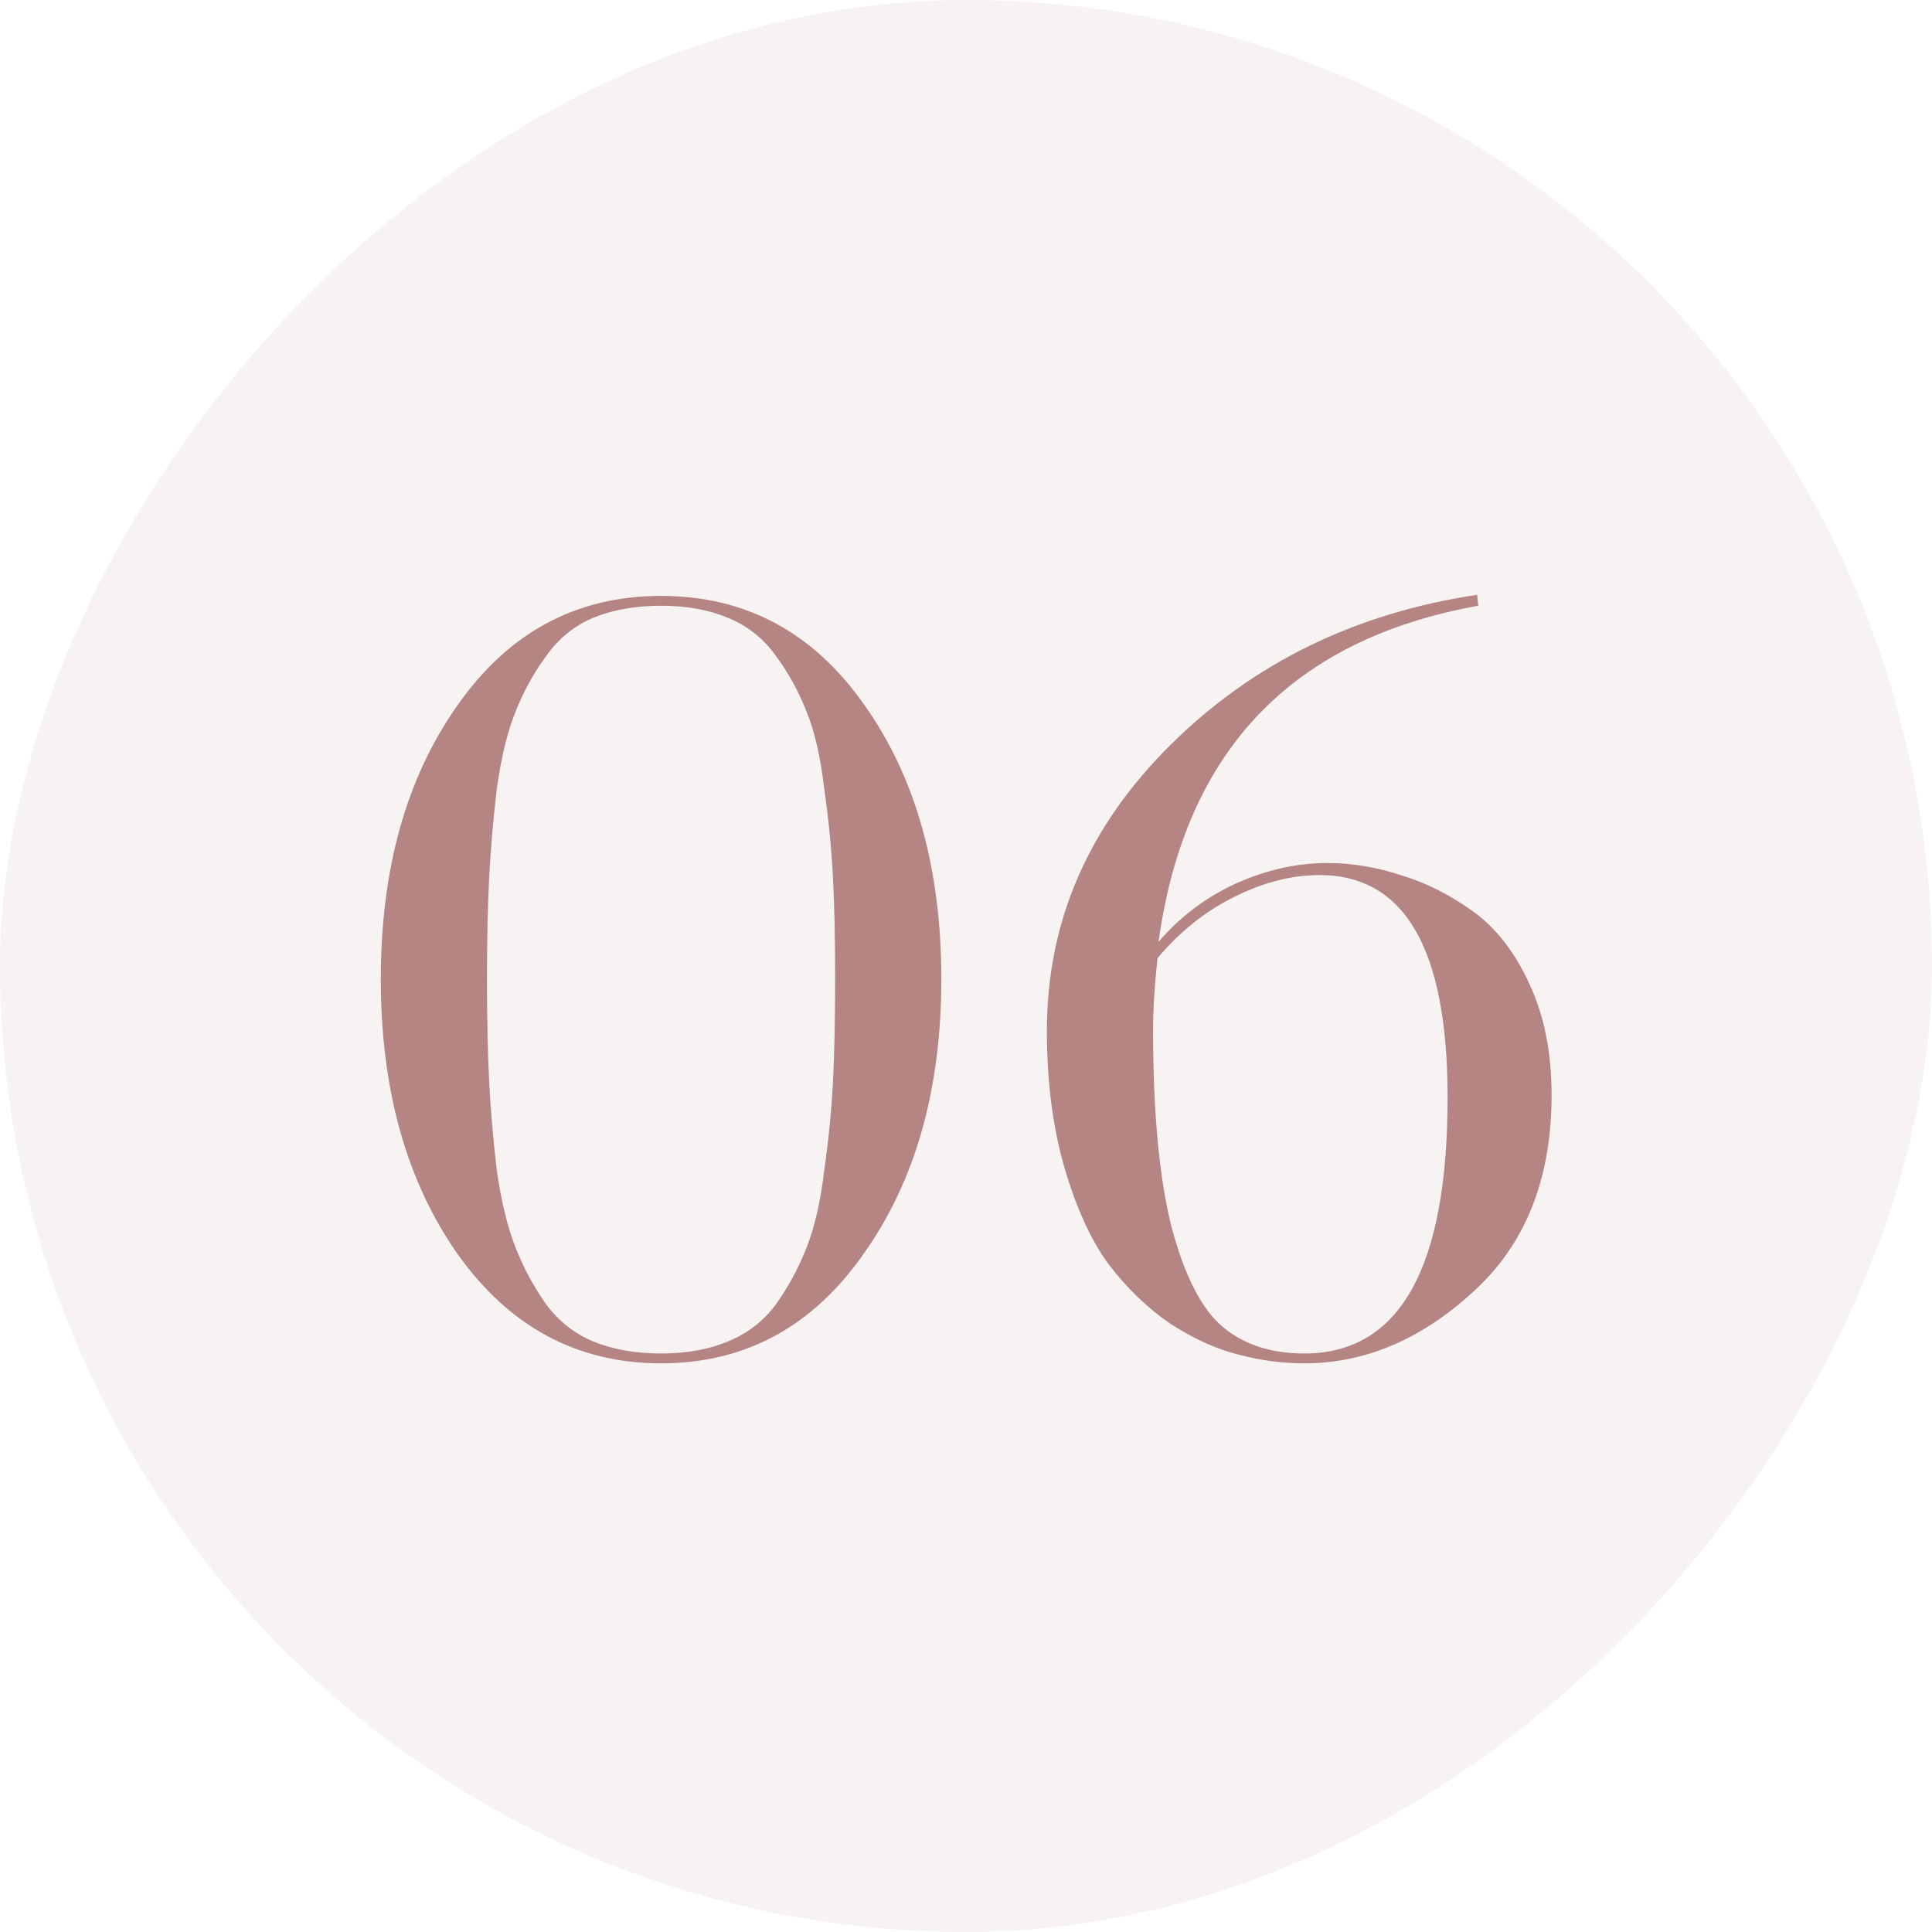
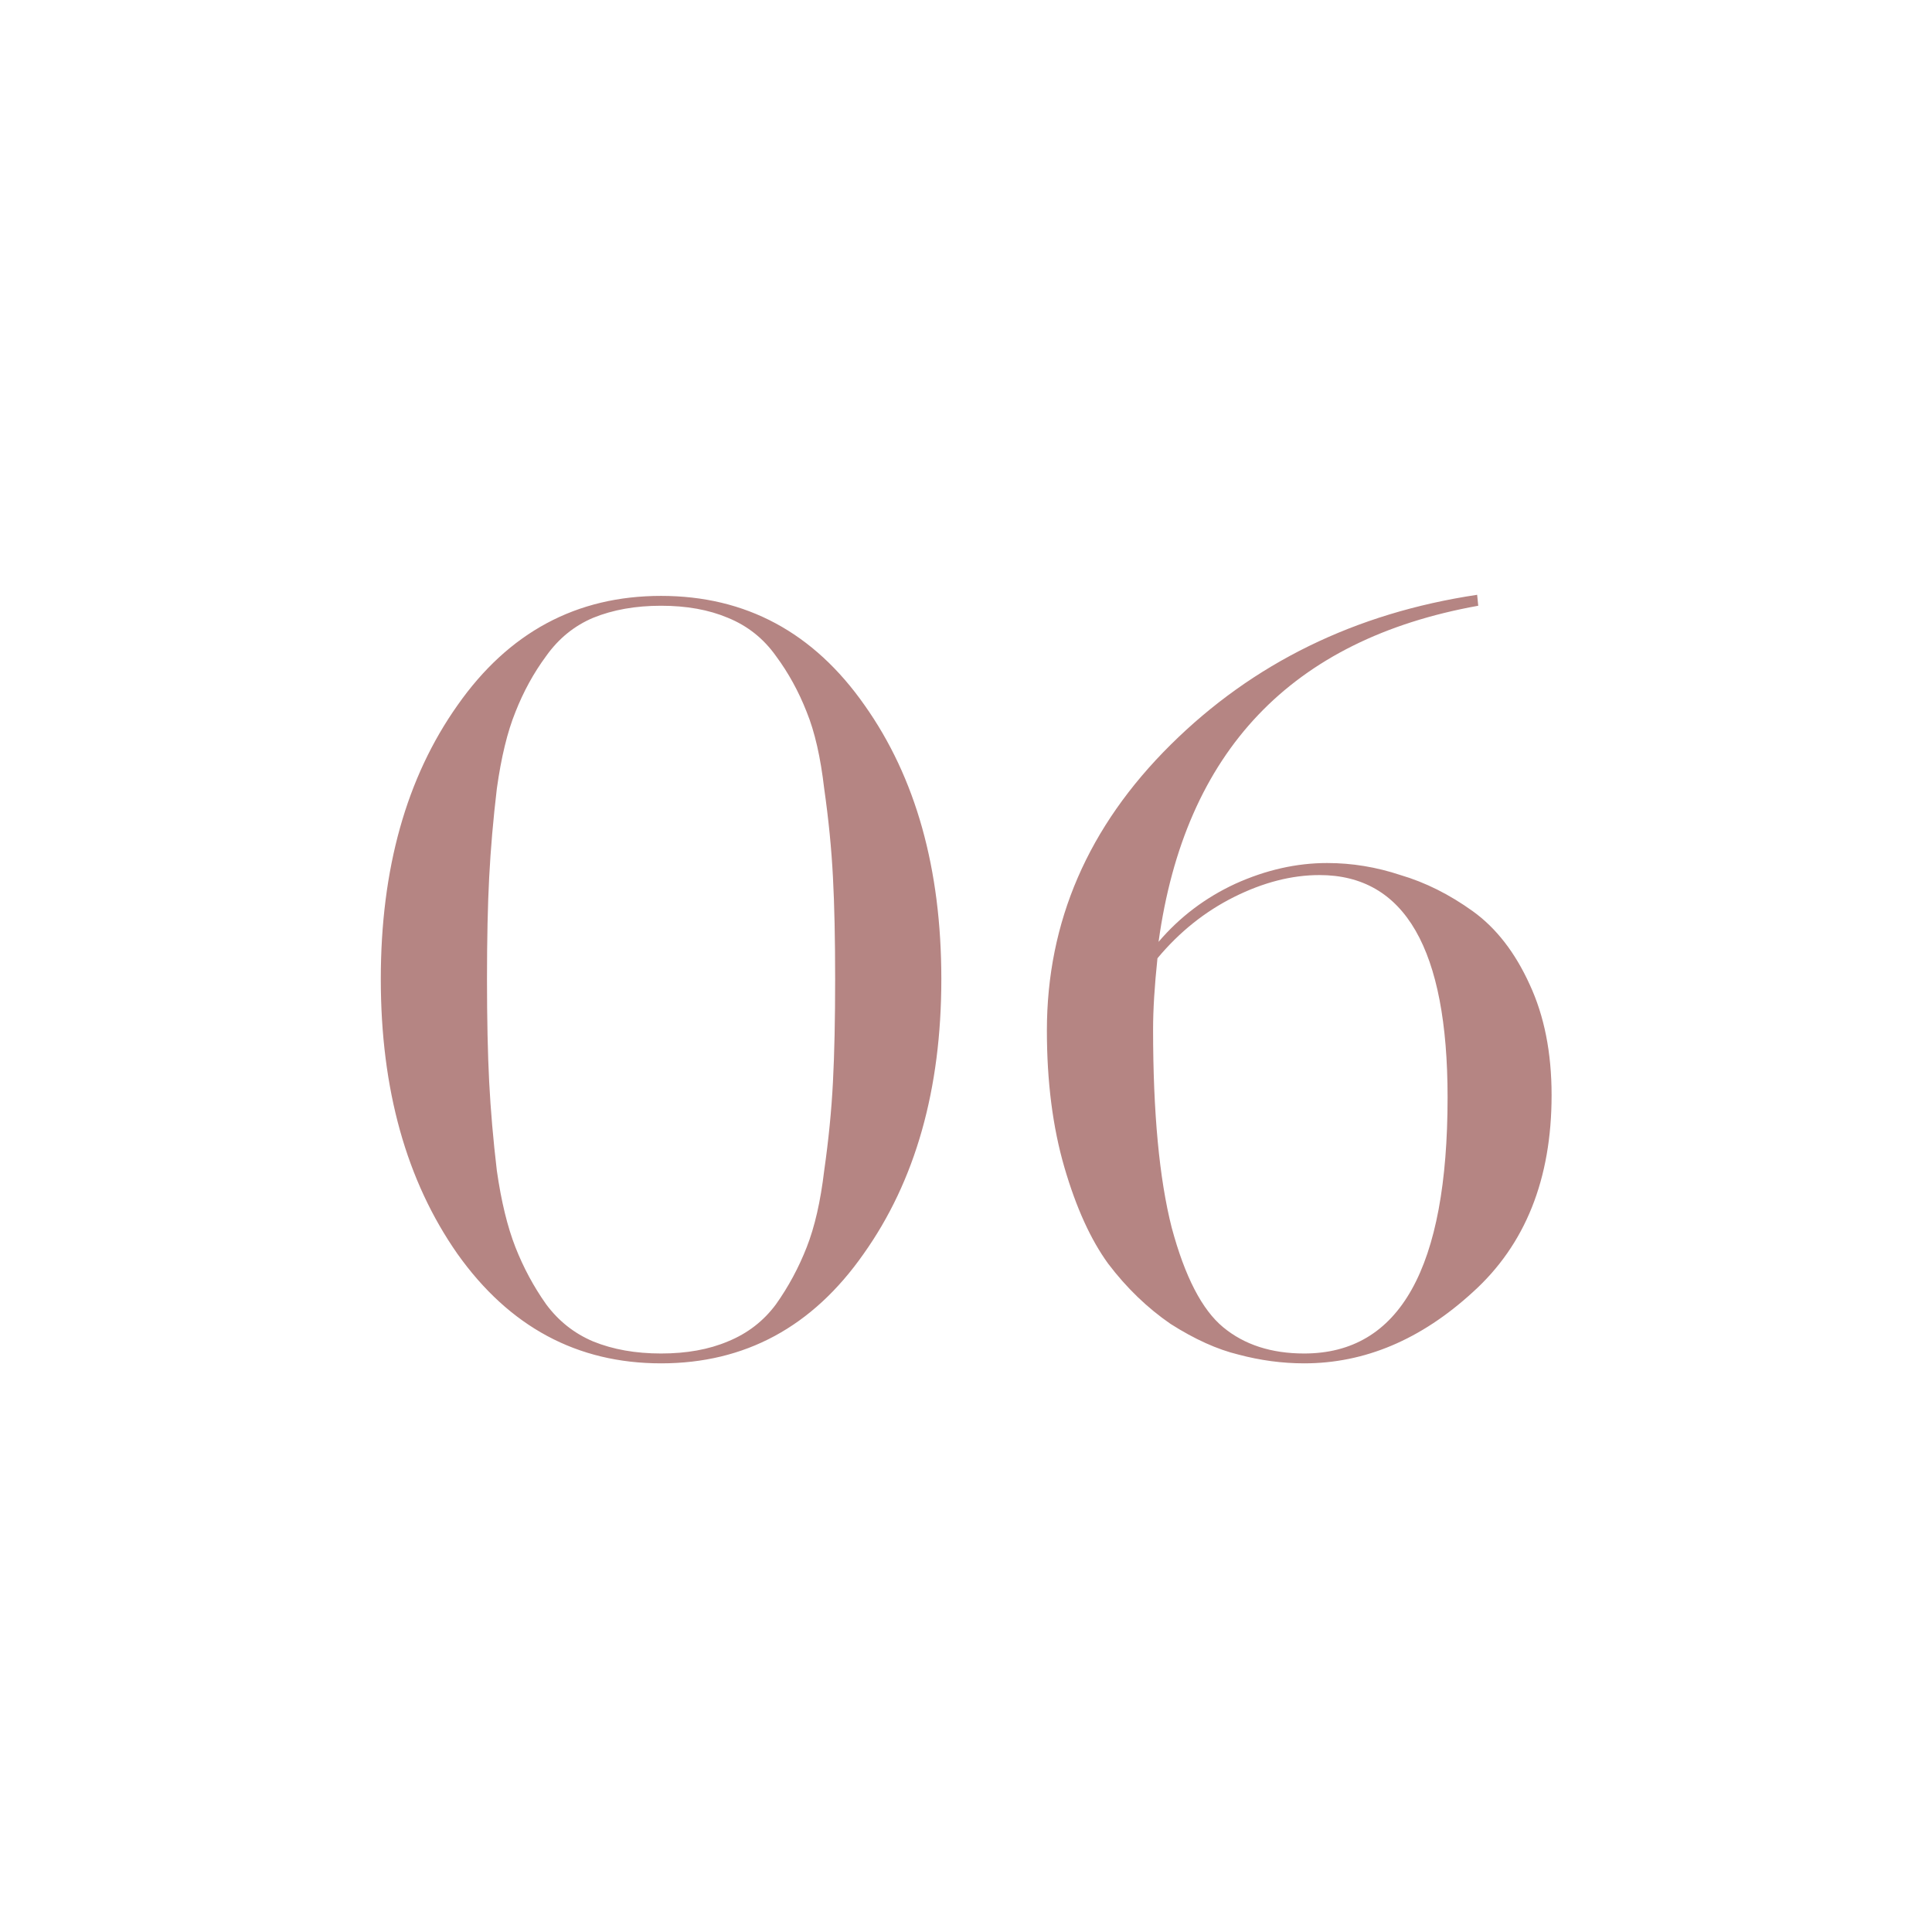
<svg xmlns="http://www.w3.org/2000/svg" width="60" height="60" viewBox="0 0 60 60" fill="none">
-   <rect width="60" height="60" rx="30" transform="matrix(1 0 0 -1 0 60)" fill="#B58583" fill-opacity="0.1" />
  <path d="M18.422 41.66C19.034 41.909 19.737 42.034 20.53 42.034C21.324 42.034 22.015 41.909 22.604 41.66C23.216 41.411 23.715 41.025 24.1 40.504C24.486 39.96 24.803 39.371 25.052 38.736C25.302 38.101 25.483 37.308 25.596 36.356C25.732 35.404 25.823 34.486 25.868 33.602C25.914 32.718 25.936 31.653 25.936 30.406C25.936 29.159 25.914 28.105 25.868 27.244C25.823 26.36 25.732 25.442 25.596 24.49C25.483 23.515 25.302 22.722 25.052 22.11C24.803 21.475 24.486 20.897 24.1 20.376C23.715 19.832 23.216 19.435 22.604 19.186C22.015 18.937 21.324 18.812 20.53 18.812C19.737 18.812 19.034 18.937 18.422 19.186C17.833 19.435 17.346 19.832 16.96 20.376C16.575 20.897 16.258 21.475 16.008 22.11C15.759 22.722 15.566 23.515 15.43 24.49C15.317 25.442 15.238 26.36 15.192 27.244C15.147 28.105 15.124 29.159 15.124 30.406C15.124 31.653 15.147 32.718 15.192 33.602C15.238 34.486 15.317 35.404 15.43 36.356C15.566 37.308 15.759 38.101 16.008 38.736C16.258 39.371 16.575 39.96 16.96 40.504C17.346 41.025 17.833 41.411 18.422 41.66ZM26.82 38.94C25.234 41.207 23.137 42.34 20.53 42.34C17.924 42.34 15.816 41.207 14.206 38.94C12.62 36.673 11.826 33.829 11.826 30.406C11.826 26.983 12.62 24.15 14.206 21.906C15.793 19.639 17.901 18.506 20.53 18.506C23.16 18.506 25.268 19.639 26.854 21.906C28.441 24.15 29.234 26.983 29.234 30.406C29.234 33.829 28.43 36.673 26.82 38.94ZM40.502 42.34C39.822 42.34 39.142 42.249 38.462 42.068C37.804 41.909 37.102 41.592 36.354 41.116C35.629 40.617 34.983 39.994 34.416 39.246C33.872 38.498 33.419 37.501 33.056 36.254C32.693 35.007 32.512 33.591 32.512 32.004C32.512 28.627 33.792 25.669 36.354 23.13C38.915 20.591 42.089 19.039 45.874 18.472L45.908 18.812C40.105 19.855 36.796 23.334 35.98 29.25C36.637 28.479 37.431 27.879 38.36 27.448C39.312 27.017 40.264 26.802 41.216 26.802C41.987 26.802 42.746 26.927 43.494 27.176C44.265 27.403 45.013 27.777 45.738 28.298C46.463 28.819 47.053 29.579 47.506 30.576C47.959 31.551 48.186 32.695 48.186 34.01C48.186 36.617 47.37 38.657 45.738 40.13C44.129 41.603 42.383 42.34 40.502 42.34ZM40.502 42.034C43.471 42.034 44.956 39.382 44.956 34.078C44.956 29.477 43.63 27.176 40.978 27.176C40.117 27.176 39.233 27.403 38.326 27.856C37.419 28.309 36.626 28.944 35.946 29.76C35.855 30.621 35.81 31.358 35.81 31.97C35.81 34.554 36.002 36.605 36.388 38.124C36.796 39.643 37.328 40.674 37.986 41.218C38.643 41.762 39.482 42.034 40.502 42.034Z" fill="#B58583" />
</svg>